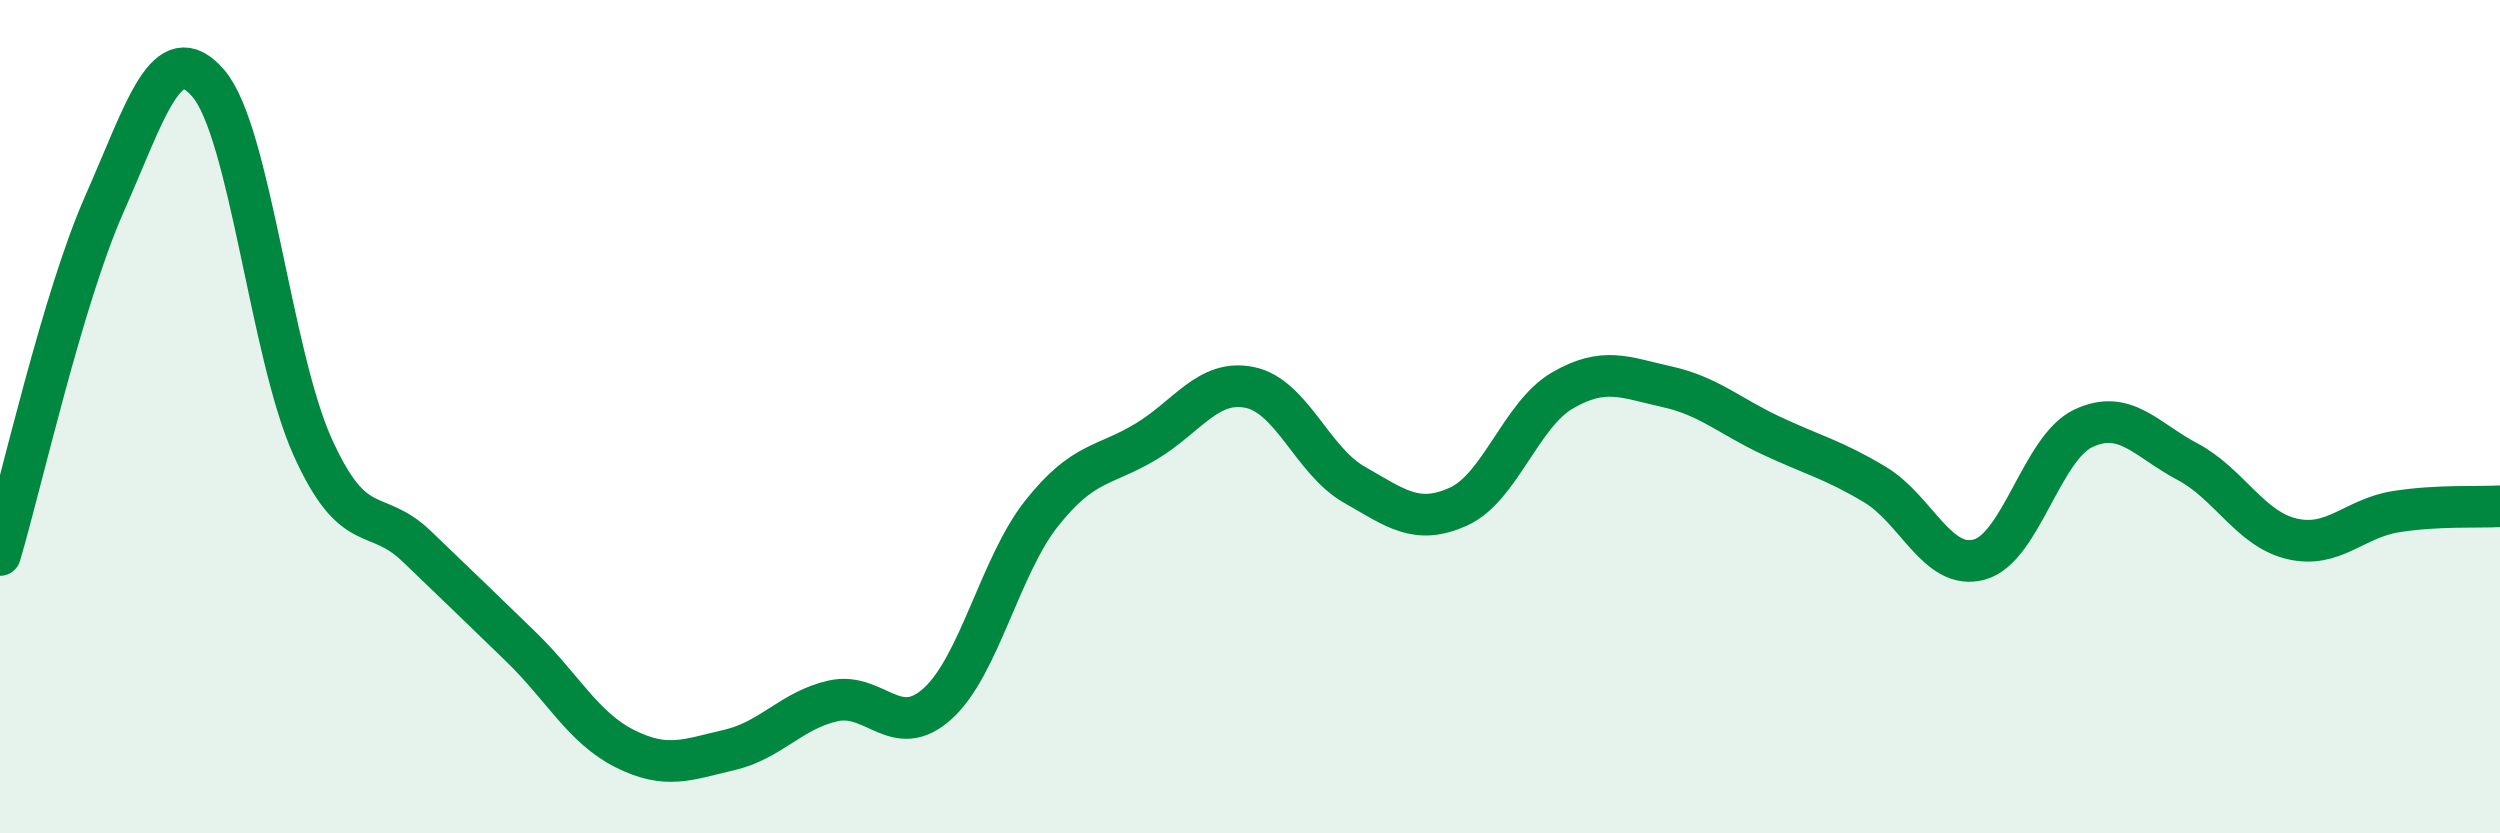
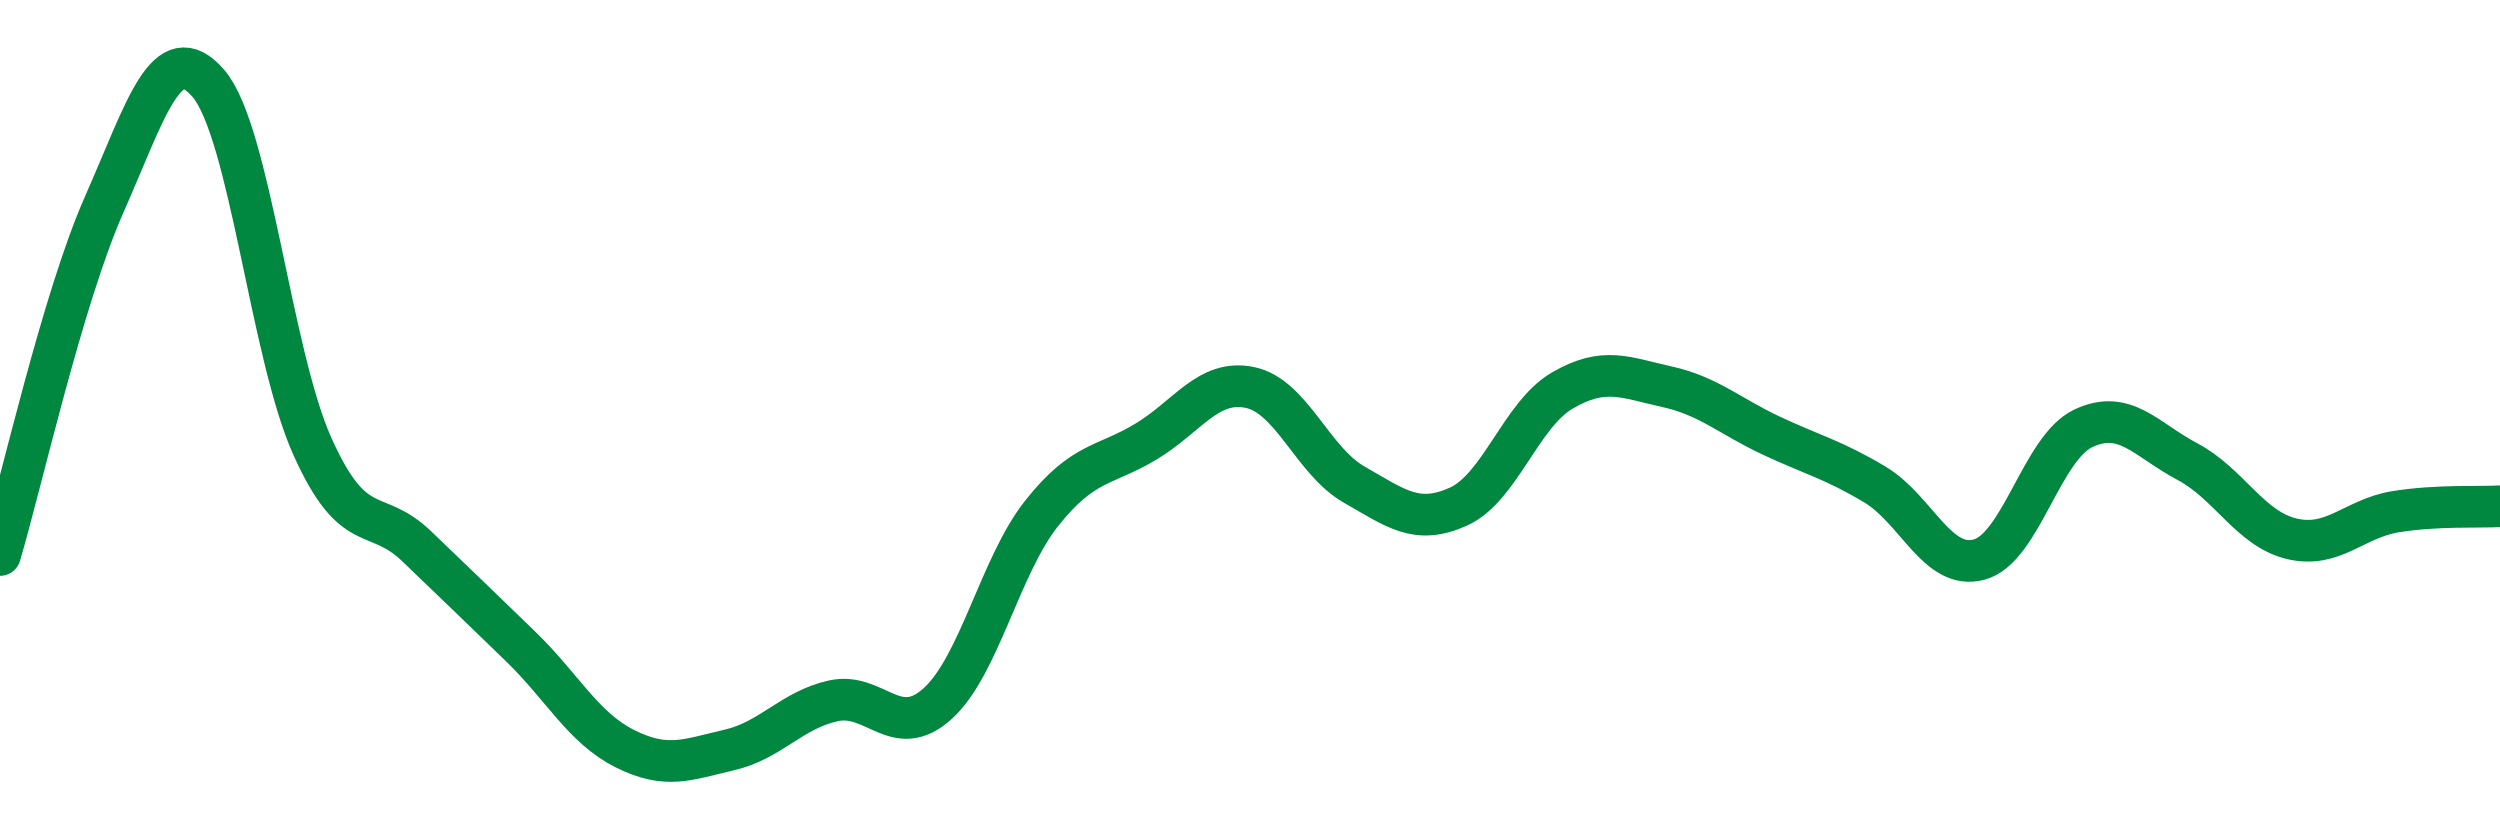
<svg xmlns="http://www.w3.org/2000/svg" width="60" height="20" viewBox="0 0 60 20">
-   <path d="M 0,13.32 C 0.5,11.64 1.5,7.17 2.5,4.91 C 3.5,2.65 4,0.84 5,2 C 6,3.16 6.5,8.5 7.5,10.72 C 8.5,12.94 9,12.15 10,13.11 C 11,14.07 11.5,14.55 12.5,15.52 C 13.5,16.49 14,17.47 15,17.97 C 16,18.47 16.5,18.23 17.5,18 C 18.5,17.77 19,17.04 20,16.82 C 21,16.6 21.5,17.79 22.5,16.89 C 23.5,15.99 24,13.58 25,12.32 C 26,11.06 26.5,11.2 27.5,10.6 C 28.5,10 29,9.09 30,9.3 C 31,9.51 31.5,11.06 32.5,11.63 C 33.5,12.2 34,12.61 35,12.16 C 36,11.71 36.5,9.95 37.5,9.37 C 38.5,8.79 39,9.06 40,9.28 C 41,9.5 41.5,9.98 42.5,10.45 C 43.5,10.92 44,11.03 45,11.63 C 46,12.23 46.5,13.7 47.5,13.43 C 48.5,13.16 49,10.75 50,10.28 C 51,9.81 51.5,10.55 52.5,11.08 C 53.5,11.61 54,12.69 55,12.93 C 56,13.17 56.5,12.44 57.5,12.28 C 58.5,12.12 59.5,12.18 60,12.15L60 20L0 20Z" fill="#008740" opacity="0.1" stroke-linecap="round" stroke-linejoin="round" />
  <path d="M 0,13.32 C 0.5,11.64 1.5,7.17 2.5,4.91 C 3.5,2.65 4,0.84 5,2 C 6,3.16 6.5,8.5 7.5,10.72 C 8.5,12.94 9,12.15 10,13.11 C 11,14.07 11.5,14.55 12.5,15.52 C 13.5,16.49 14,17.47 15,17.97 C 16,18.47 16.5,18.23 17.5,18 C 18.5,17.77 19,17.04 20,16.82 C 21,16.6 21.5,17.79 22.5,16.89 C 23.5,15.99 24,13.58 25,12.32 C 26,11.06 26.5,11.2 27.5,10.6 C 28.5,10 29,9.09 30,9.3 C 31,9.51 31.5,11.06 32.5,11.63 C 33.5,12.2 34,12.61 35,12.16 C 36,11.71 36.5,9.95 37.5,9.37 C 38.5,8.79 39,9.06 40,9.28 C 41,9.5 41.5,9.98 42.5,10.45 C 43.5,10.92 44,11.03 45,11.63 C 46,12.23 46.5,13.7 47.5,13.43 C 48.5,13.16 49,10.75 50,10.28 C 51,9.81 51.5,10.55 52.5,11.08 C 53.5,11.61 54,12.69 55,12.93 C 56,13.17 56.5,12.44 57.5,12.28 C 58.5,12.12 59.5,12.18 60,12.15" stroke="#008740" stroke-width="1" fill="none" stroke-linecap="round" stroke-linejoin="round" />
</svg>